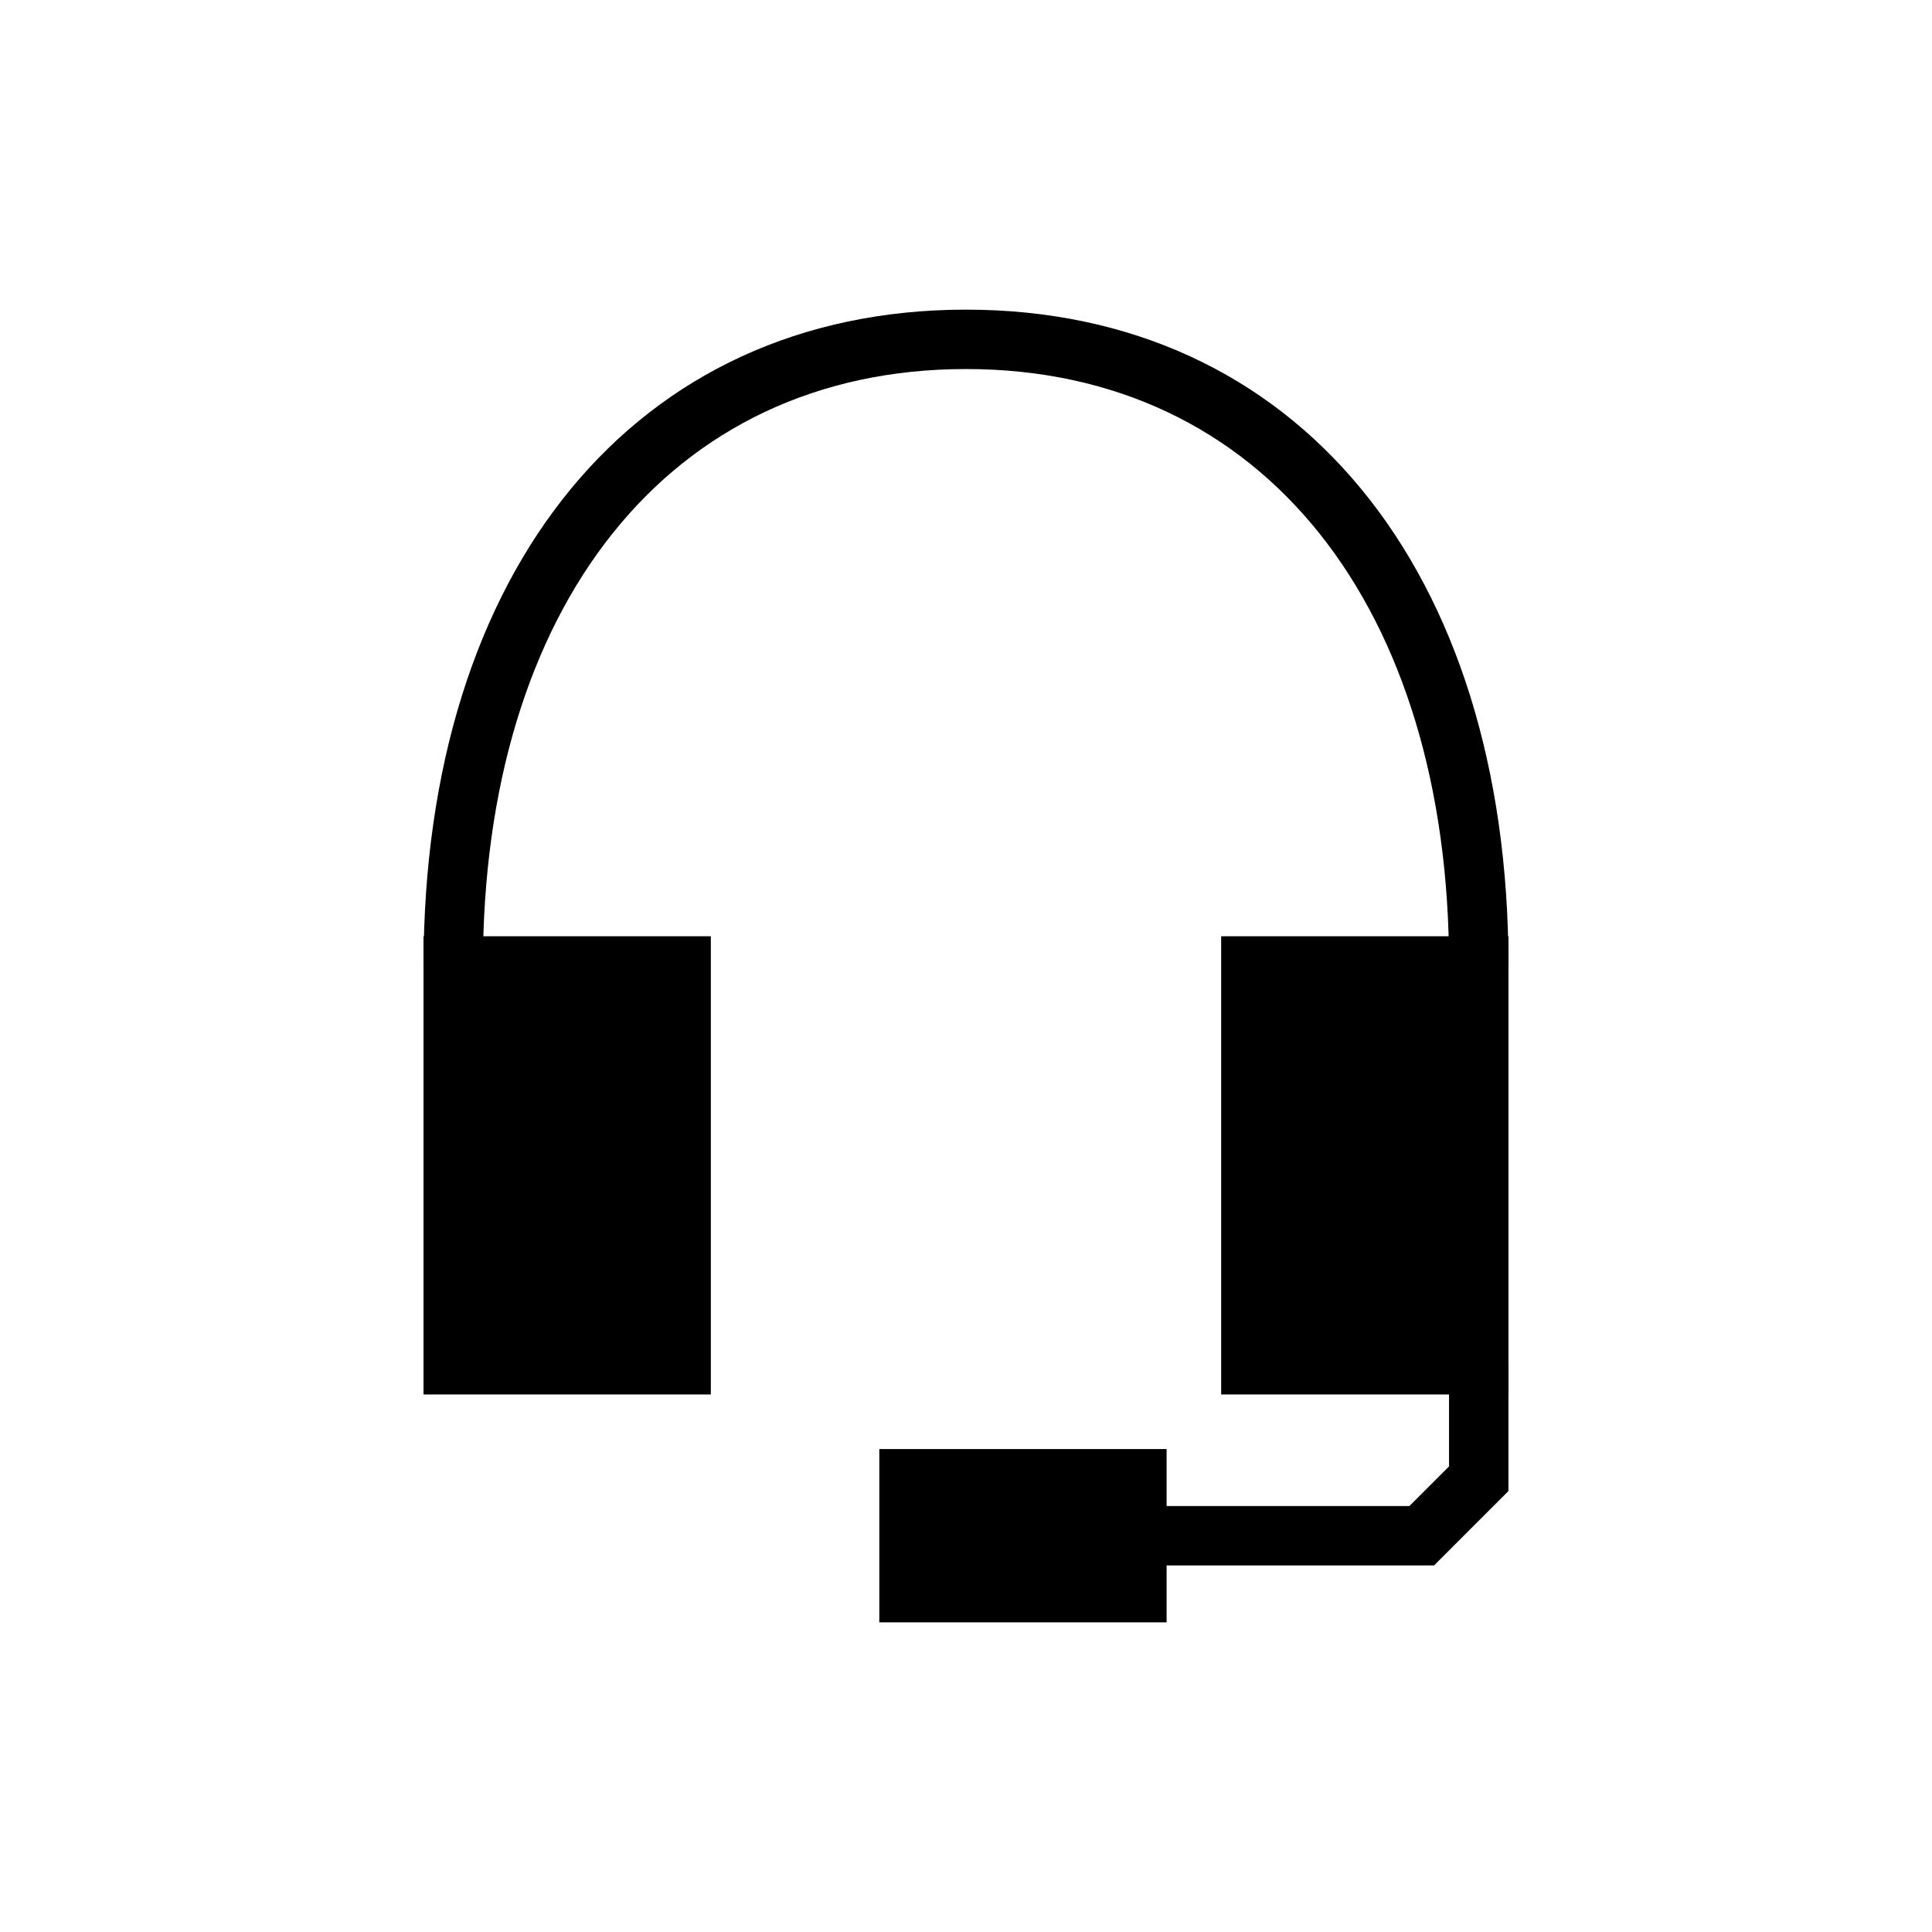
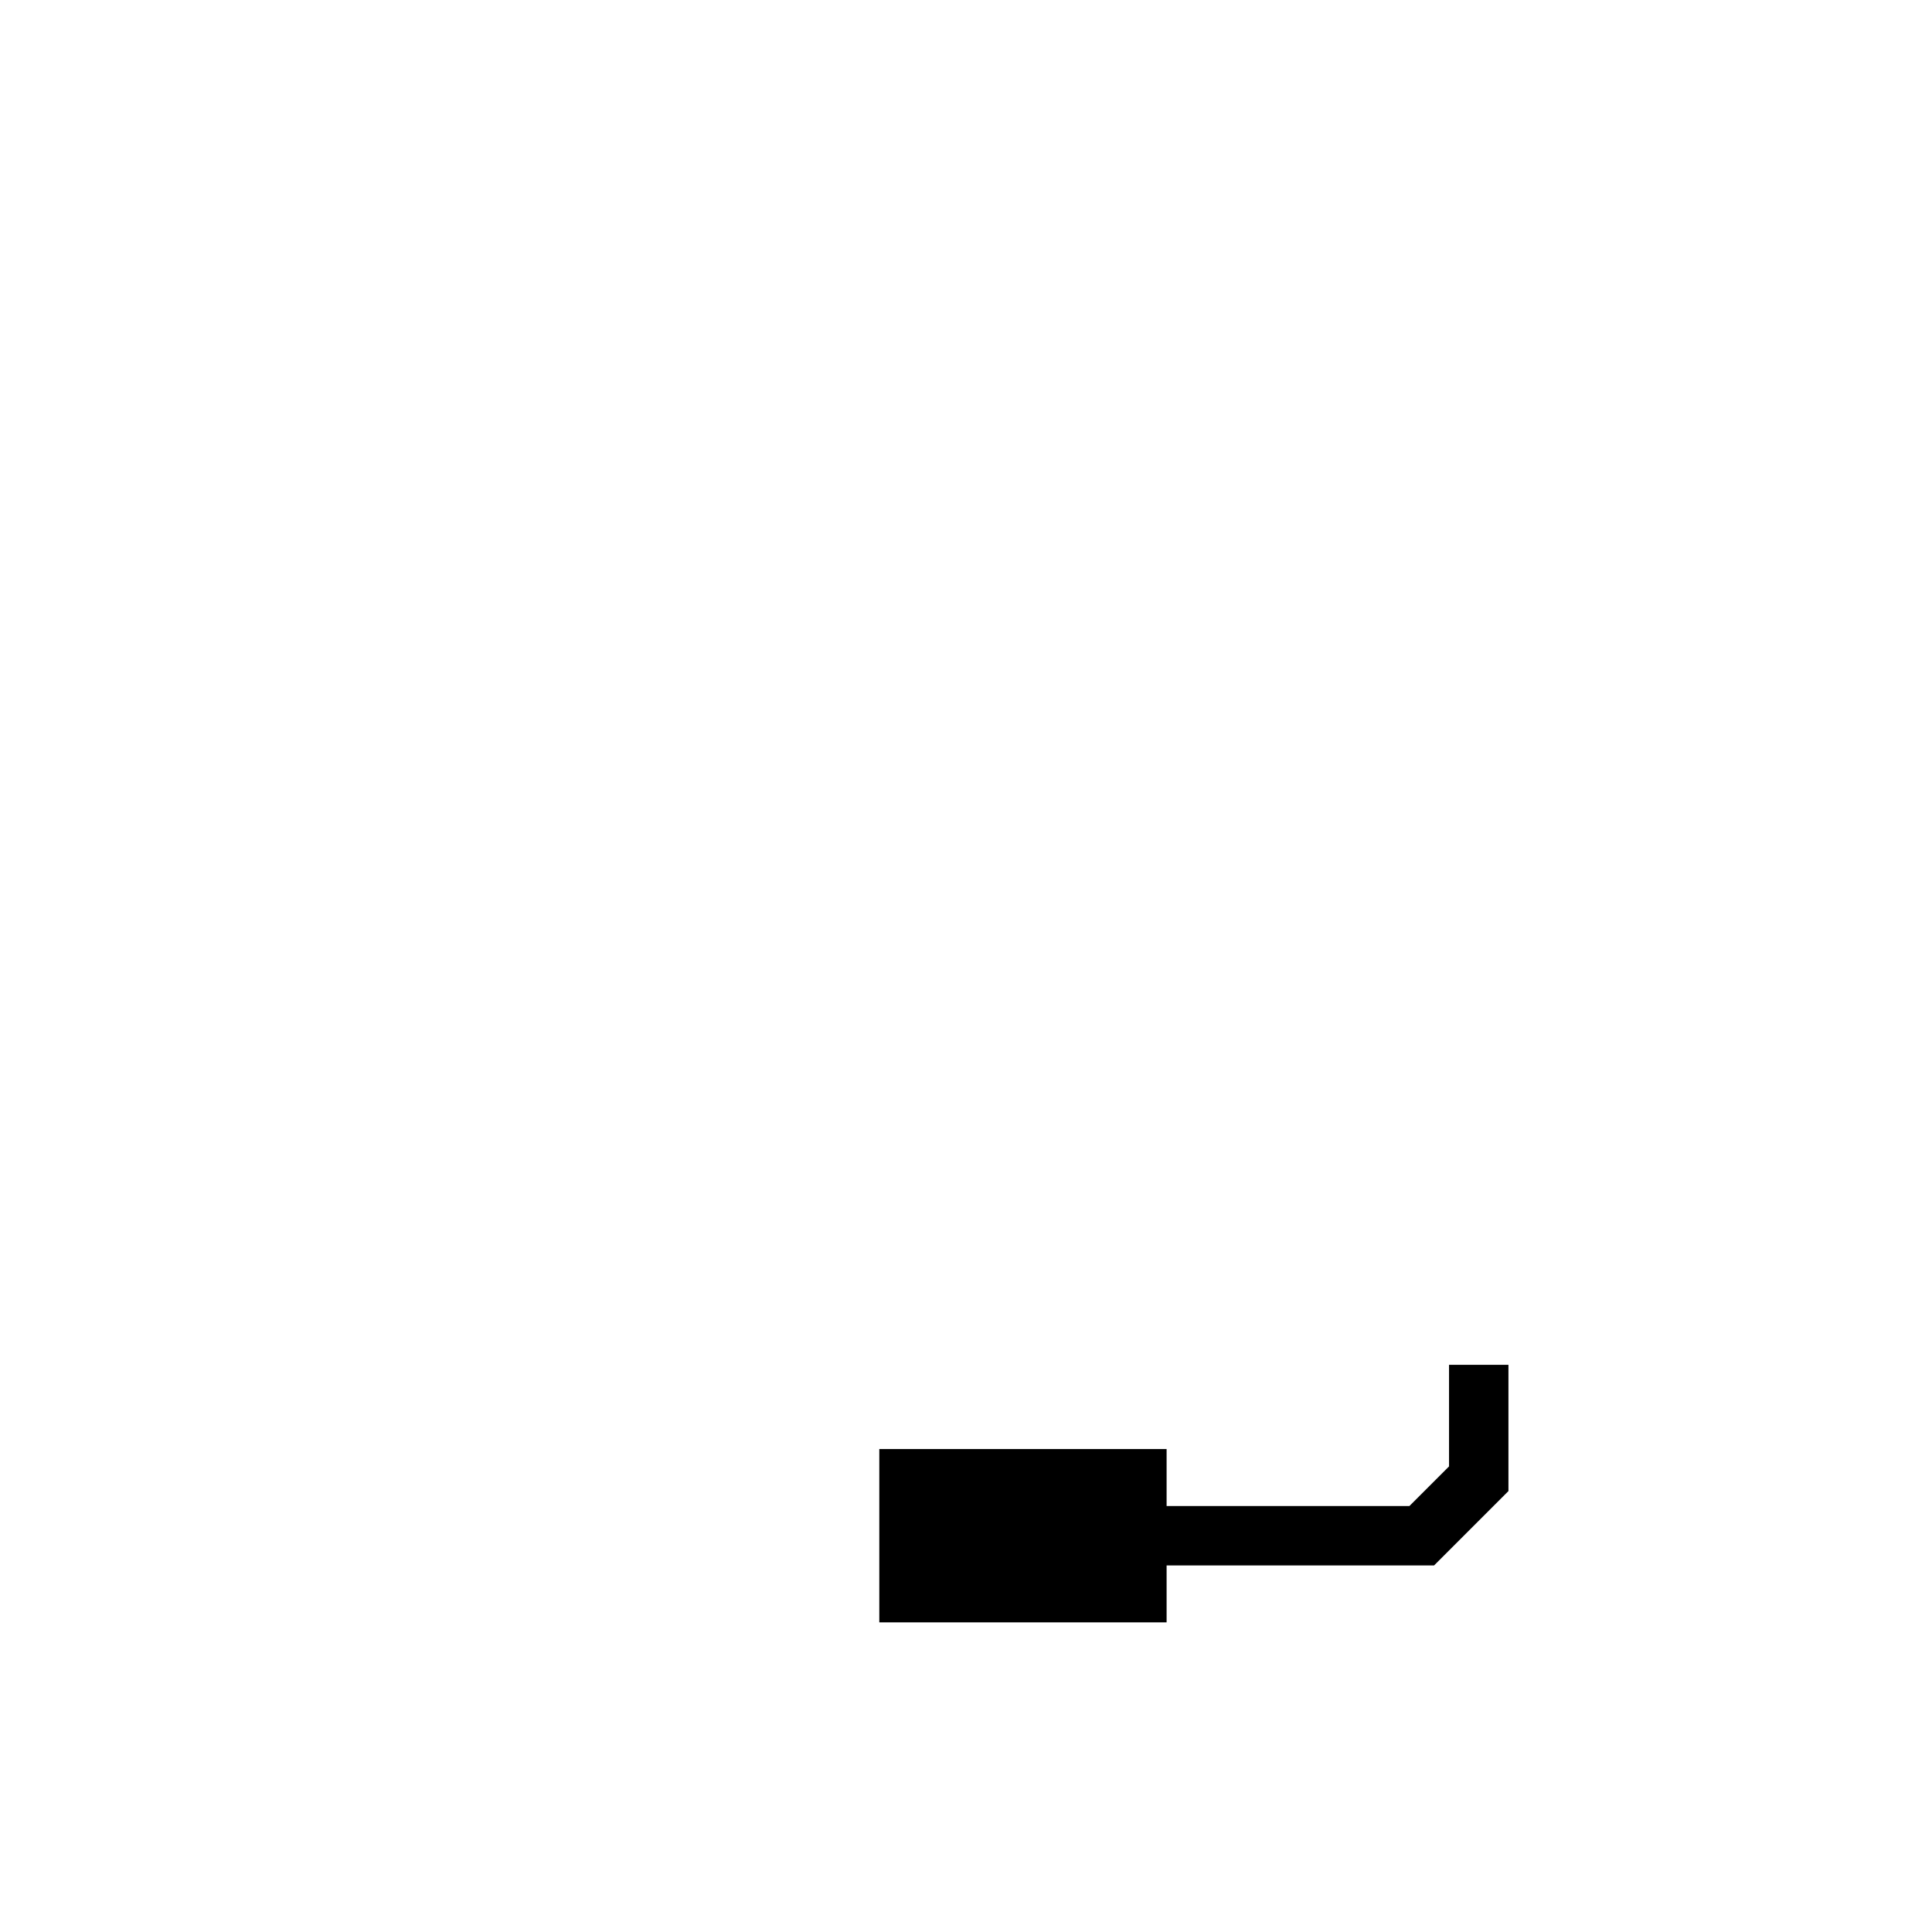
<svg xmlns="http://www.w3.org/2000/svg" fill="#000000" width="800px" height="800px" version="1.1" viewBox="144 144 512 512">
  <g fill-rule="evenodd">
-     <path d="m271.98 400c0-94.828 48.996-158.2 128.02-158.2s128.02 63.371 128.02 158.2h15.742c0-105.16-56.129-173.94-143.76-173.94-87.633 0-143.76 68.785-143.76 173.94z" />
-     <path d="m256.24 392.12h76.137v121.43h-76.137z" />
-     <path d="m467.62 392.12h76.137v121.43h-76.137z" />
    <path d="m517.51 543.11 10.5-10.5v-26.922h15.742v33.457l-19.711 19.711h-70.879v15.082h-76.137v-45.926h76.137v15.098z" />
  </g>
</svg>